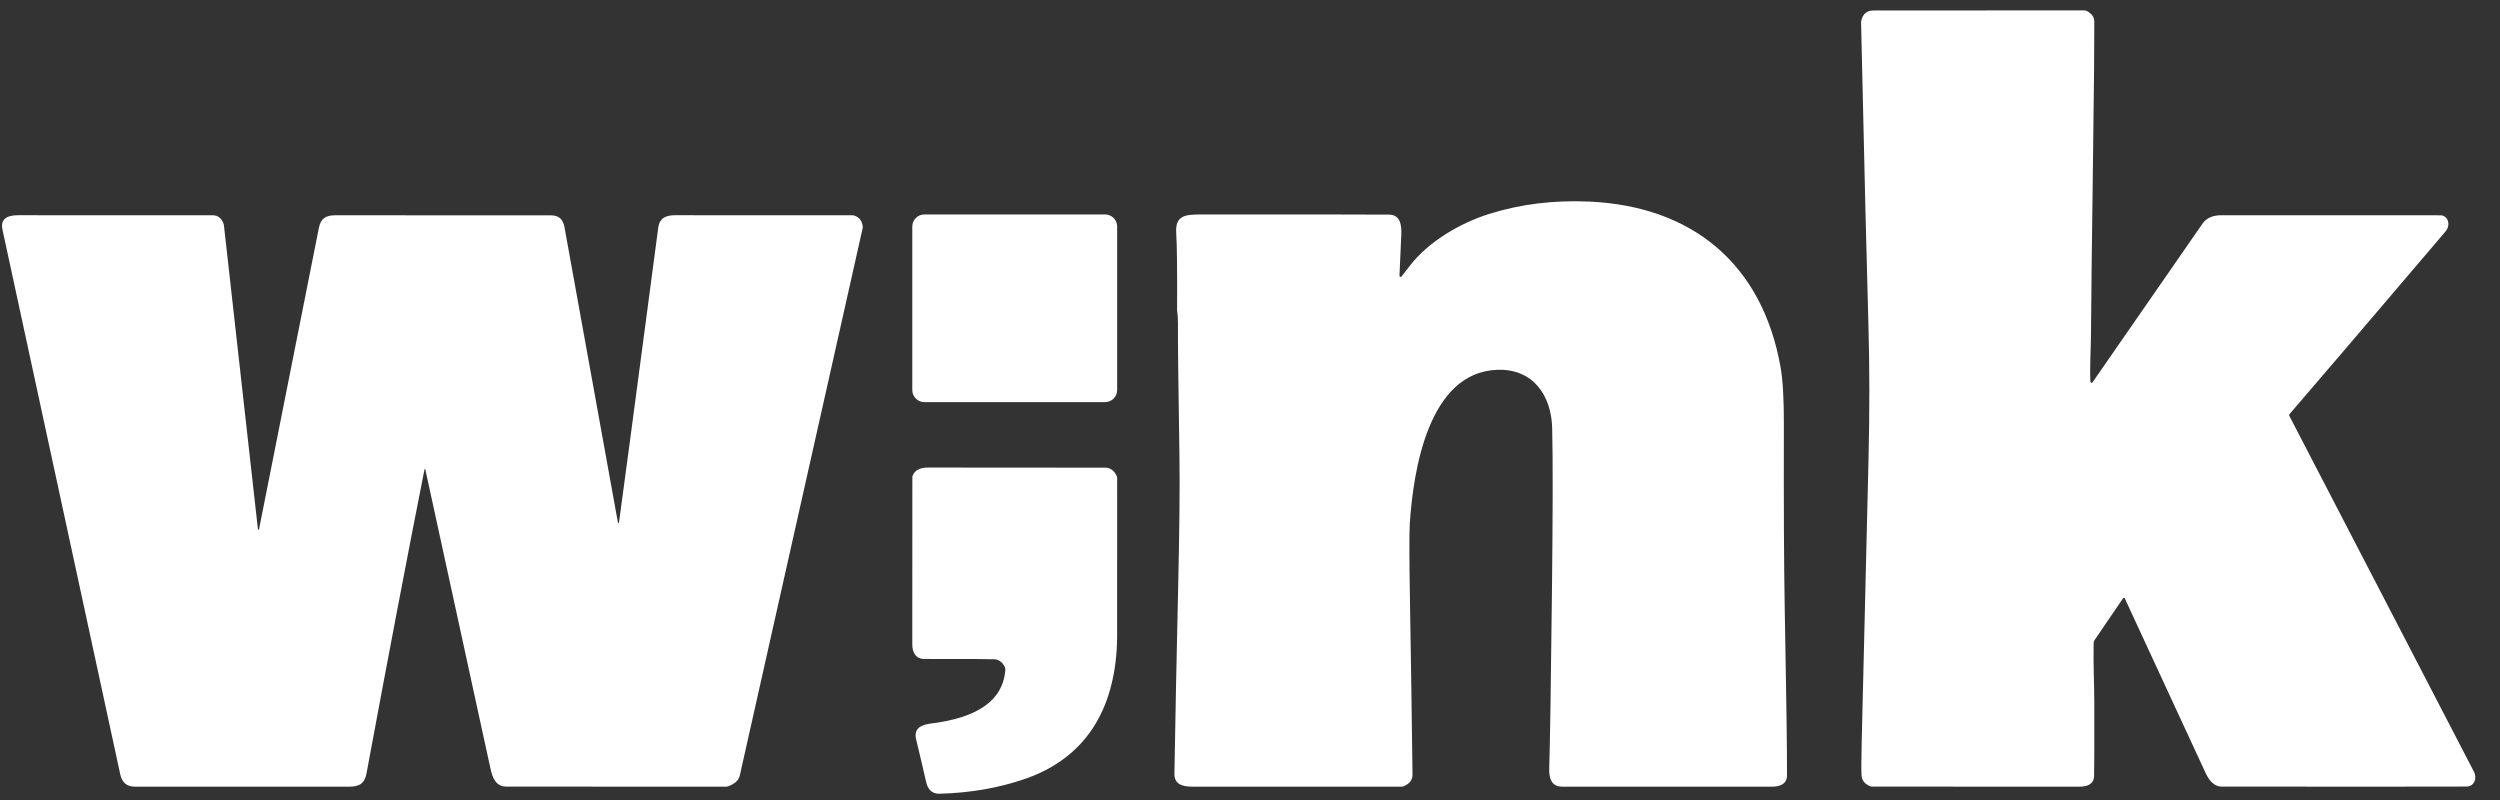
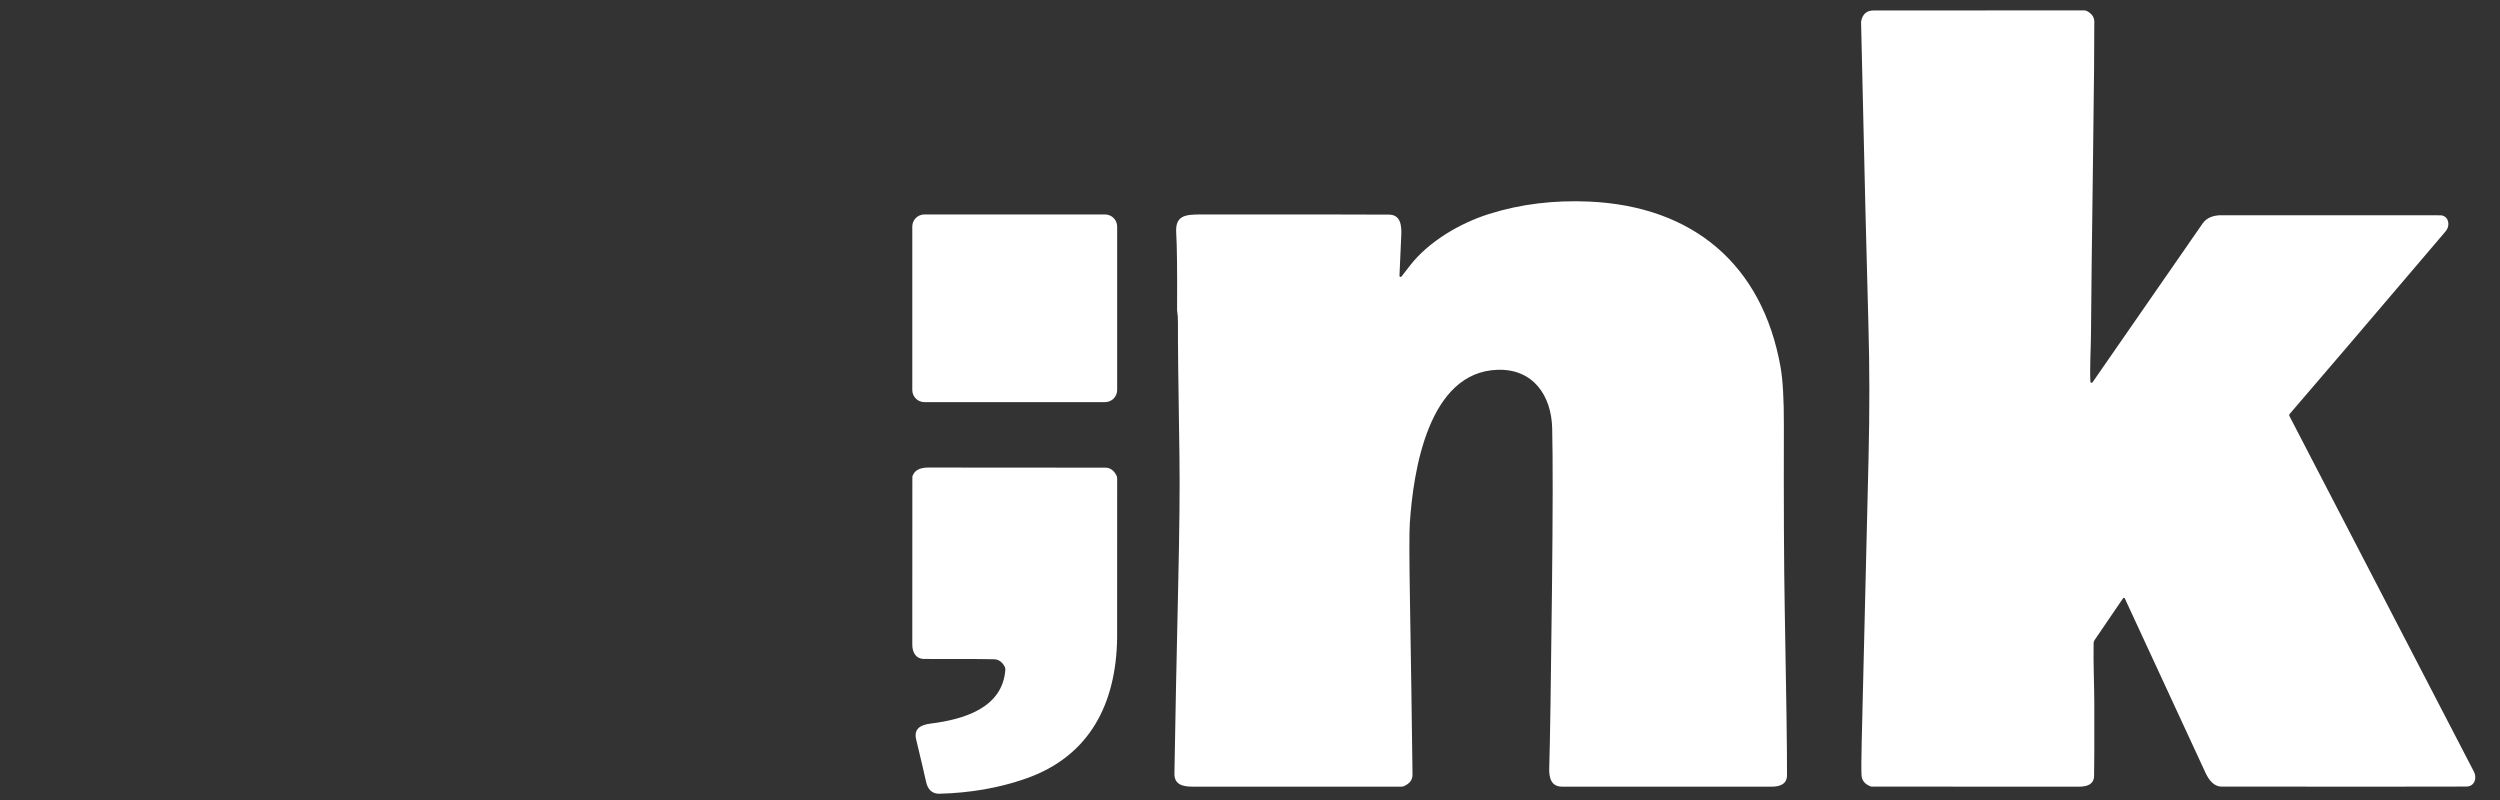
<svg xmlns="http://www.w3.org/2000/svg" width="100%" height="100%" viewBox="0 0 781 250" version="1.1" xml:space="preserve" style="fill-rule:evenodd;clip-rule:evenodd;stroke-linejoin:round;stroke-miterlimit:2;">
  <rect x="0" y="0" width="781" height="250" fill="#333333" stroke="none" />
  <path d="M653.71,119.43C668.497,98.137 679.953,81.607 688.08,69.84C689.43,67.9 691.61,67.2 694.24,67.24C695.187,67.253 717.9,67.26 762.38,67.26C763.474,67.255 764.442,67.983 764.73,69.03C765.063,70.237 764.787,71.36 763.9,72.4C739.147,101.493 722.943,120.467 715.29,129.32C715.134,129.496 715.102,129.751 715.21,129.96C718.71,136.667 737.927,173.71 772.86,241.09C773.89,243.07 773.05,245.72 770.46,245.72C757.94,245.767 732.457,245.77 694.01,245.73C691.6,245.73 690.01,243.62 688.99,241.4C682.757,227.913 674.357,209.763 663.79,186.95C663.741,186.838 663.629,186.765 663.506,186.765C663.404,186.765 663.308,186.815 663.25,186.9L654.34,199.97C654.157,200.238 654.056,200.554 654.05,200.88C653.92,207.86 654.25,213.93 654.26,219.38C654.287,232.207 654.263,239.897 654.19,242.45C654.11,245.06 651.95,245.75 649.59,245.75C627.443,245.75 605.803,245.747 584.67,245.74C584.617,245.74 584.563,245.73 584.51,245.71C582.663,245.057 581.677,243.917 581.55,242.29C581.45,240.937 581.47,237.23 581.61,231.17C581.823,221.843 582.53,192.543 583.73,143.27C584.083,128.557 584.07,114.587 583.69,101.36C583.19,84.153 582.427,52.677 581.4,6.93C581.4,6.804 581.413,6.68 581.44,6.56C581.907,4.367 583.187,3.27 585.28,3.27C628.66,3.257 650.607,3.25 651.12,3.25C651.409,3.25 651.694,3.319 651.95,3.45C653.483,4.257 654.253,5.357 654.26,6.75C654.293,12.797 654.167,26.507 653.88,47.88C653.5,75.913 653.283,94.627 653.23,104.02C653.2,109.14 652.81,114.45 653.04,119.24C653.053,119.433 653.216,119.585 653.409,119.585C653.528,119.585 653.641,119.527 653.71,119.43Z" style="fill:white;fill-rule:nonzero;" />
  <path d="M437.78,86.44C437.793,86.427 438.687,85.277 440.46,82.99C446.36,75.37 456.21,69.68 465.16,66.85C474.973,63.757 485.457,62.467 496.61,62.98C528.77,64.47 550.53,82.51 556.24,114.65C556.947,118.657 557.293,124.6 557.28,132.48C557.22,157.687 557.307,176.693 557.54,189.5C558.047,216.793 558.287,234.373 558.26,242.24C558.25,245.01 555.93,245.81 553.21,245.76C552.47,245.747 530.733,245.743 488,245.75C484.55,245.75 483.89,242.96 483.98,239.95C484.227,232.31 484.513,213.647 484.84,183.96C485.107,159.893 485.127,143.163 484.9,133.77C484.66,123.54 478.95,115.24 467.98,115.52C446.09,116.08 441.48,147.42 440.42,163.55C440.233,166.437 440.25,174.41 440.47,187.47C440.803,207.397 441.07,225.57 441.27,241.99C441.29,243.59 440.407,244.787 438.62,245.58C438.376,245.692 438.113,245.75 437.85,245.75C433.543,245.743 411.763,245.743 372.51,245.75C369.48,245.75 366.83,245.08 366.89,241.67C367.177,224.35 367.563,205.043 368.05,183.75C368.463,165.617 368.6,151.95 368.46,142.75C368.107,120.177 367.95,106.26 367.99,101C367.997,99.393 367.917,98.12 367.75,97.18C367.73,97.08 367.72,96.98 367.72,96.88C367.787,84.747 367.697,76.707 367.45,72.76C367.1,67.31 370.26,67 375.09,67C409.703,66.987 429.317,67.003 433.93,67.05C437.48,67.08 437.9,70.31 437.76,73.4C437.36,81.84 437.17,86.107 437.19,86.2C437.195,86.228 437.204,86.256 437.215,86.282C437.299,86.473 437.52,86.564 437.706,86.483C437.732,86.472 437.757,86.457 437.78,86.44Z" style="fill:white;fill-rule:nonzero;" />
  <path d="M349,70.77C349,68.689 347.311,67 345.23,67L288.77,67C286.689,67 285,68.689 285,70.77L285,121.85C285,123.931 286.689,125.62 288.77,125.62L345.23,125.62C347.311,125.62 349,123.931 349,121.85L349,70.77Z" style="fill:white;" />
-   <path d="M193.37,163.25C194.197,157.39 198.287,126.677 205.64,71.11C206.05,68.02 208.11,67.2 211.13,67.23C216.123,67.263 234.517,67.27 266.31,67.25C266.463,67.25 266.617,67.27 266.77,67.31C268.463,67.83 269.387,69.053 269.54,70.98C269.547,71.013 269.547,71.047 269.54,71.08C258.213,121.547 245.4,178.623 231.1,242.31C230.767,243.783 229.543,244.9 227.43,245.66C227.291,245.713 227.142,245.743 226.99,245.75C226.977,245.75 204.067,245.747 158.26,245.74C154.93,245.74 153.87,243.09 153.2,240.01C145.973,206.757 139.193,175.62 132.86,146.6C132.855,146.579 132.844,146.56 132.829,146.546C132.781,146.5 132.701,146.505 132.652,146.556C132.637,146.572 132.626,146.59 132.62,146.61C127.347,173.25 121.31,204.897 114.51,241.55C113.93,244.7 112.33,245.77 109.05,245.76C104.063,245.74 81.737,245.737 42.07,245.75C39.623,245.75 38.123,244.473 37.57,241.92C18.923,155.807 6.657,99.08 0.77,71.74C0,68.16 2.58,67.21 5.8,67.23C10.247,67.263 30.463,67.27 66.45,67.25C67.983,67.25 69.093,68.07 69.78,69.71C69.866,69.916 69.923,70.131 69.95,70.35L80.58,165.37C80.597,165.448 80.666,165.504 80.746,165.504C80.822,165.504 80.89,165.453 80.91,165.38C84.477,147.507 90.717,116.09 99.63,71.13C100.21,68.23 101.8,67.25 104.8,67.25C145.353,67.243 167.83,67.253 172.23,67.28C174.53,67.287 175.897,68.493 176.33,70.9C182.883,106.98 188.453,137.767 193.04,163.26C193.06,163.333 193.128,163.384 193.204,163.384C193.284,163.384 193.353,163.328 193.37,163.25Z" style="fill:white;fill-rule:nonzero;" />
  <path d="M313.85,208.23C313.097,206.83 312.047,206.07 310.7,205.95C310.02,205.883 302.717,205.853 288.79,205.86C286.14,205.87 285,203.89 285,201.34C285,175.88 285.007,158.467 285.02,149.1C285.02,148.896 285.064,148.691 285.15,148.5C285.843,146.873 287.457,146.06 289.99,146.06C306.557,146.053 324.997,146.067 345.31,146.1C346.777,146.1 347.933,146.907 348.78,148.52C348.924,148.789 349,149.091 349,149.4C349,182.273 348.997,198.89 348.99,199.25C348.71,219.74 340.51,236.24 320.42,243.25C312.1,246.15 303.12,247.72 293.48,247.96C291.15,248.02 289.83,246.57 289.32,244.28C288.813,241.967 287.777,237.54 286.21,231C285.41,227.71 287.54,226.45 290.62,226.06C300.88,224.78 313.18,221.29 314.07,209.25C314.096,208.898 314.02,208.543 313.85,208.23Z" style="fill:white;fill-rule:nonzero;" />
</svg>